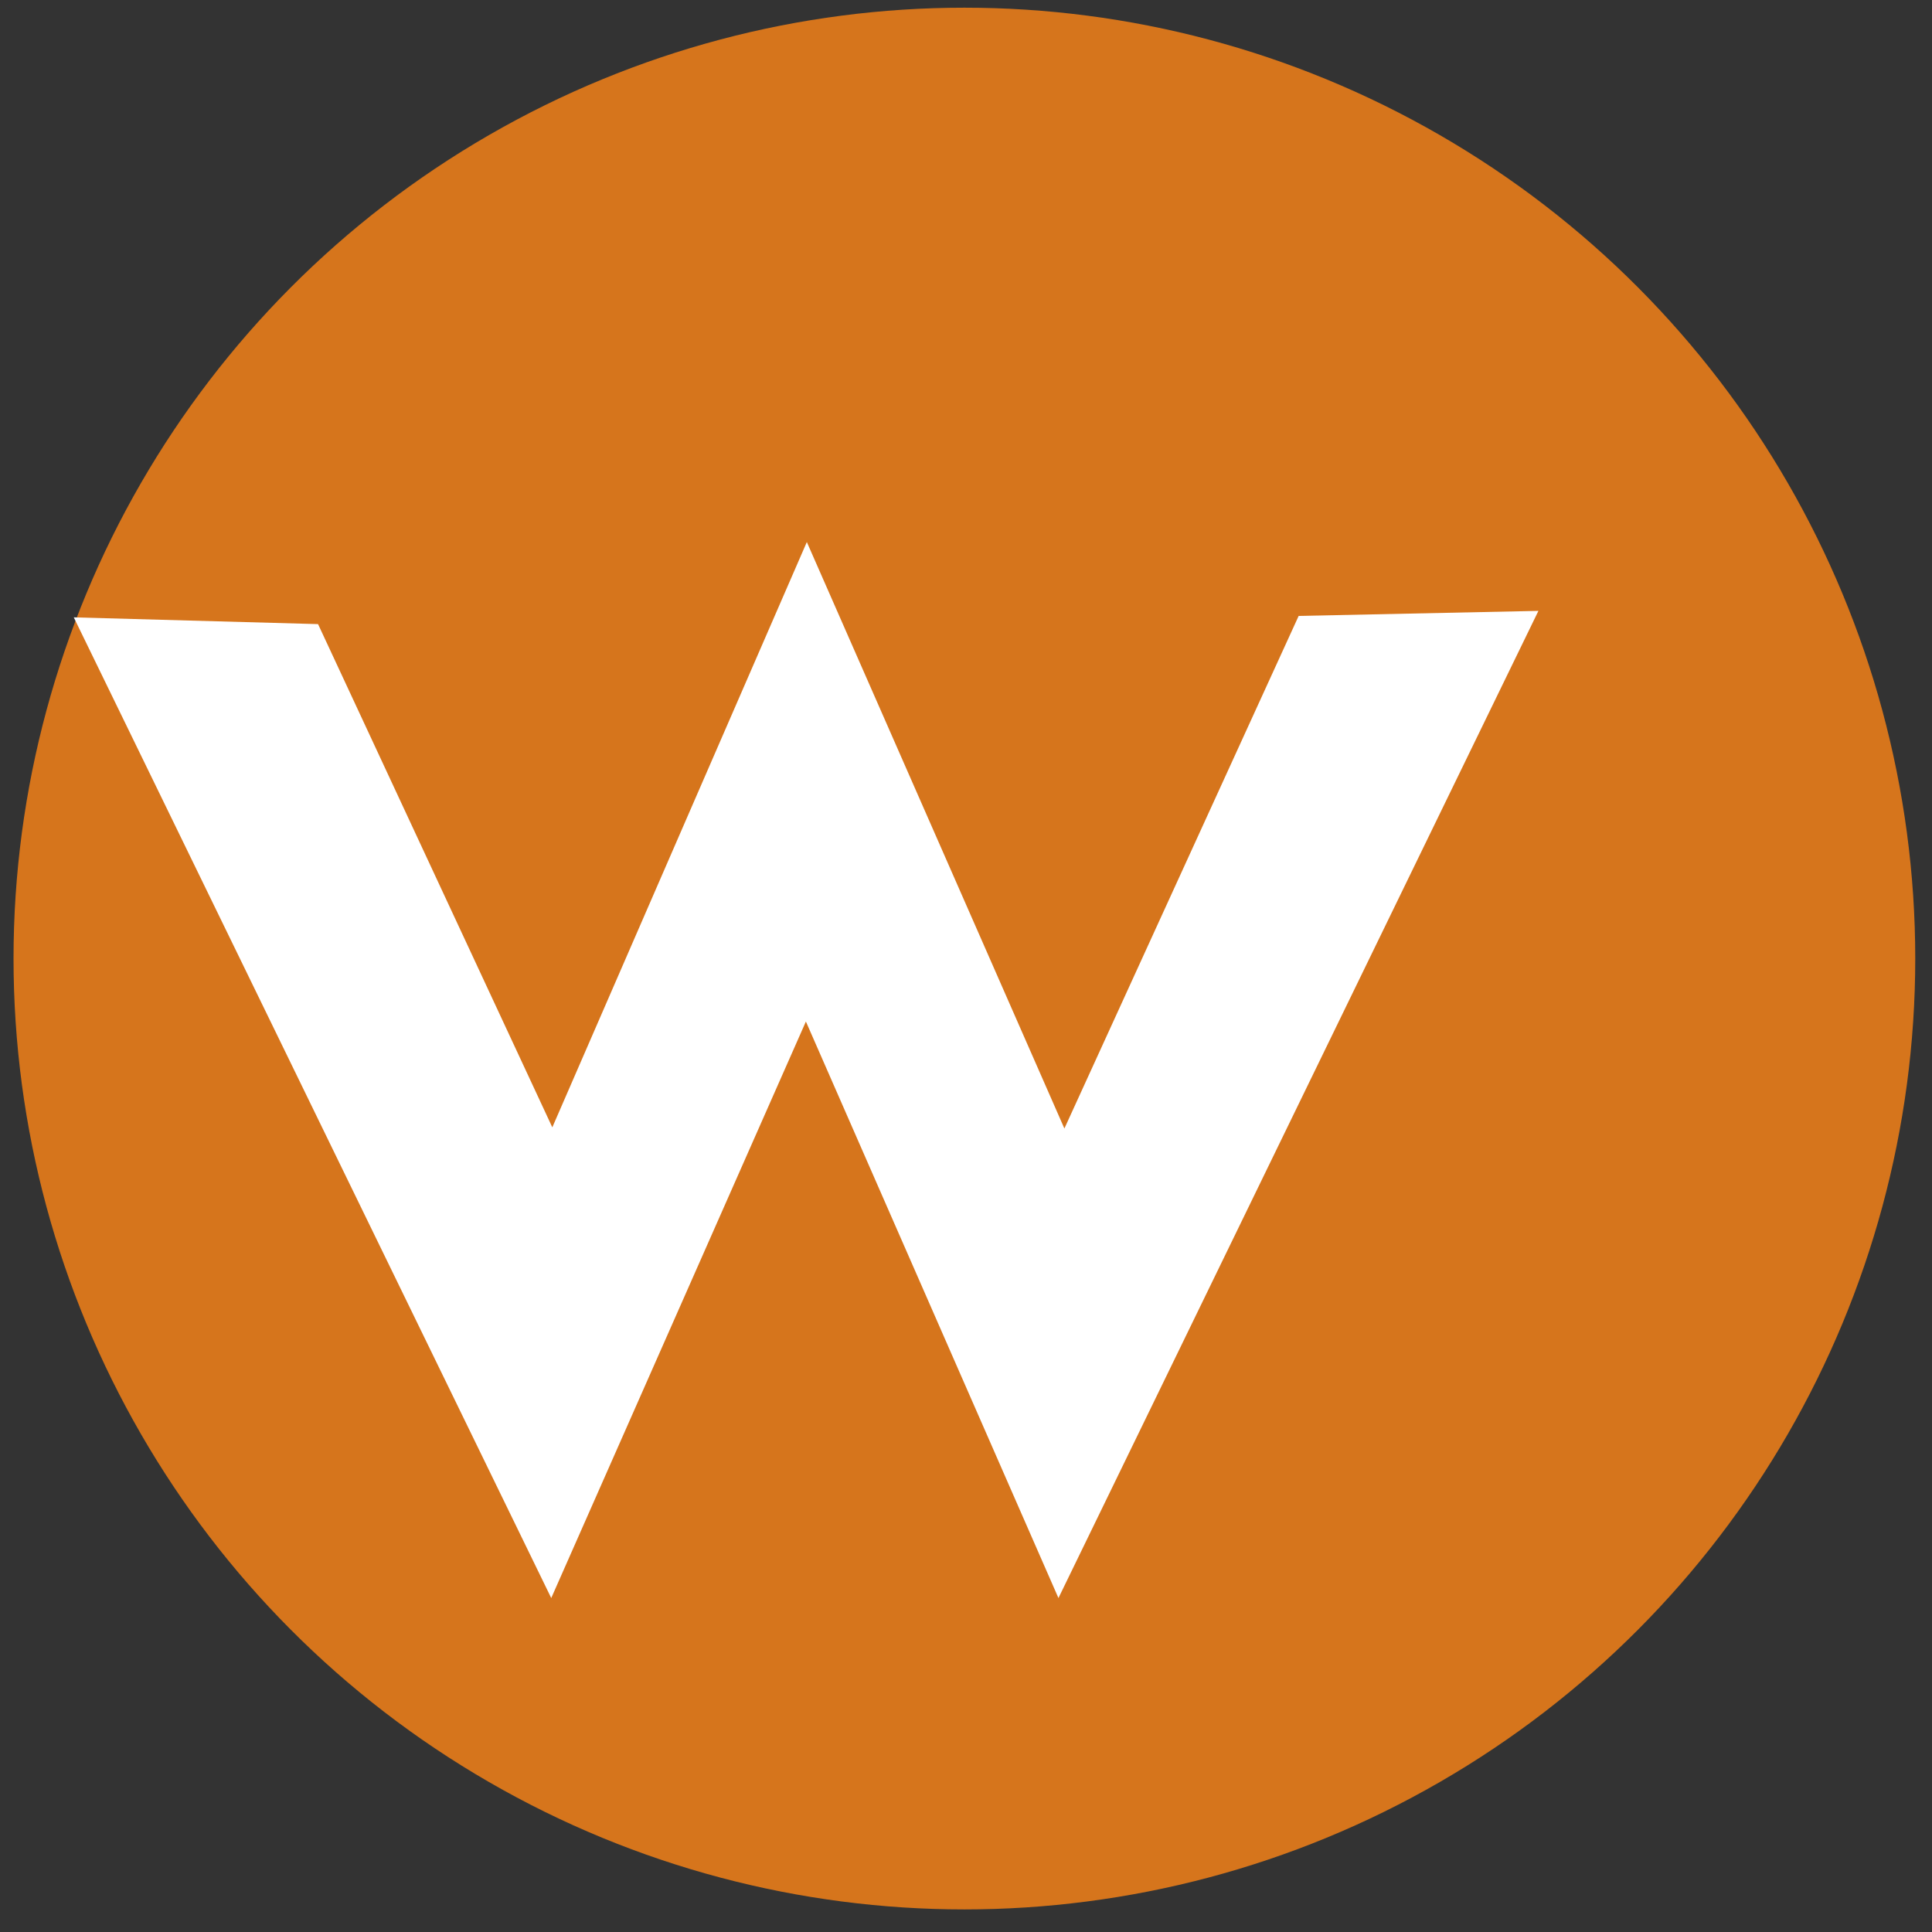
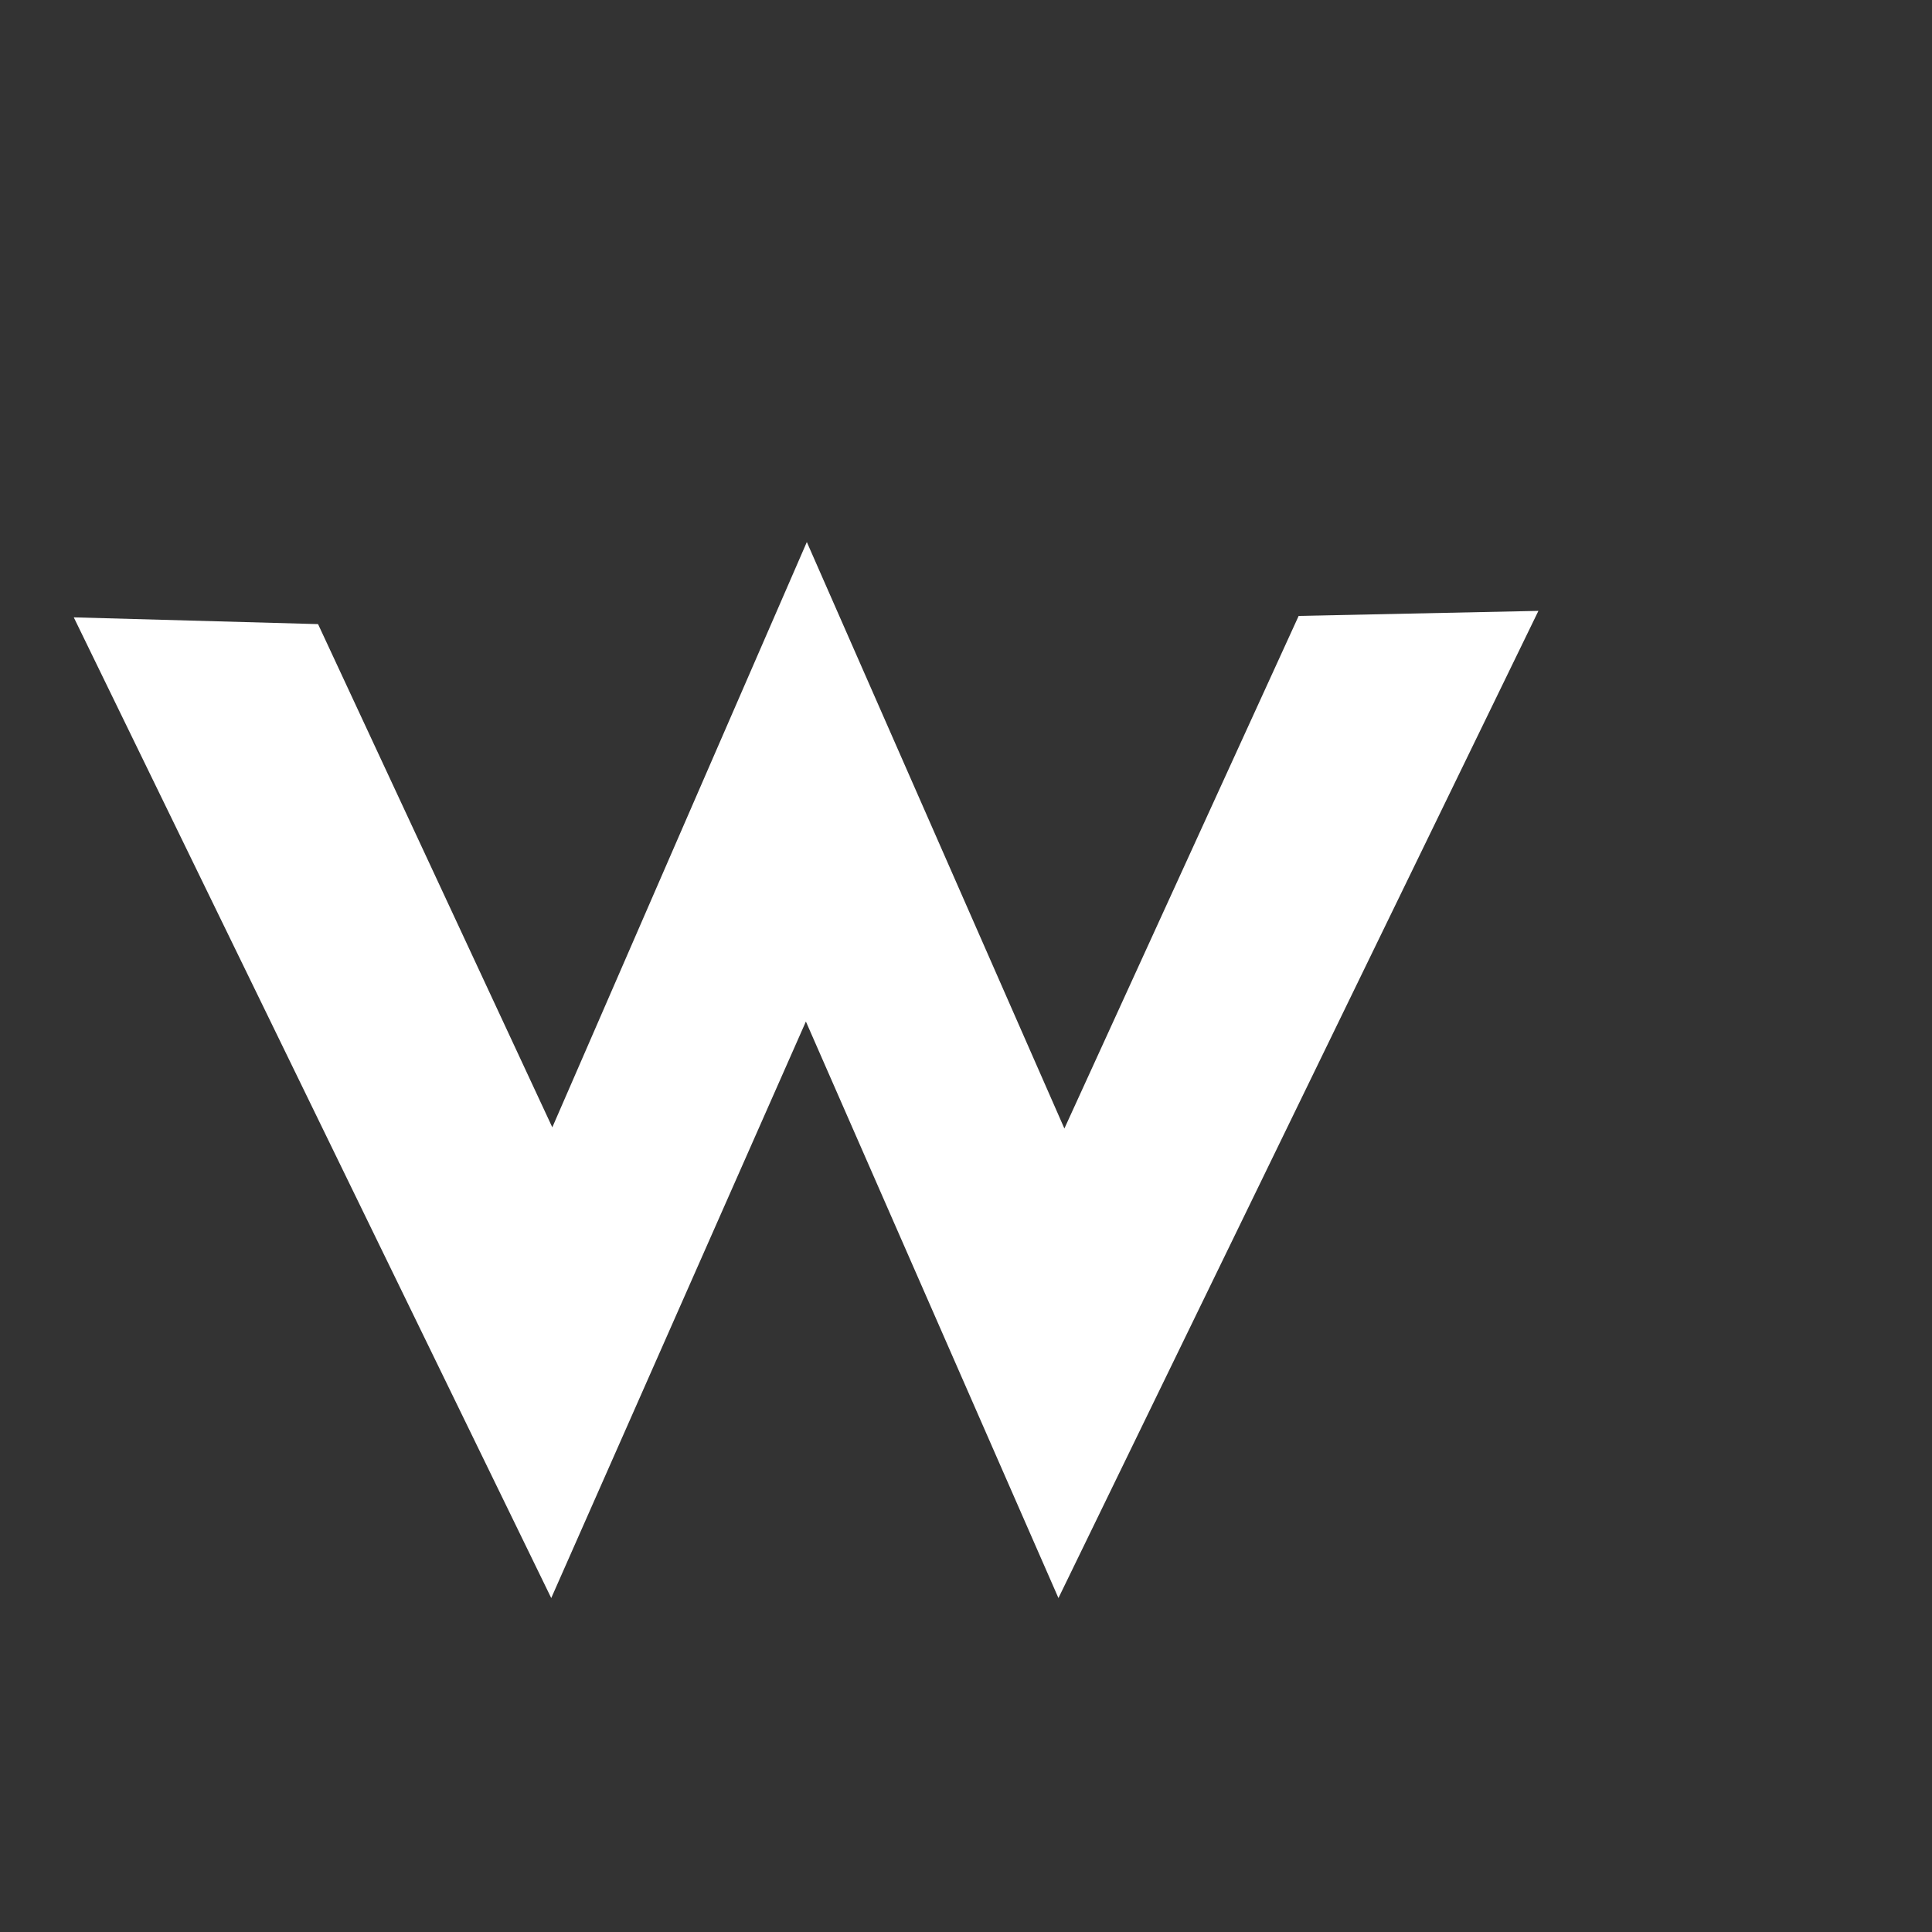
<svg xmlns="http://www.w3.org/2000/svg" xmlns:ns1="http://www.inkscape.org/namespaces/inkscape" xmlns:ns2="http://sodipodi.sourceforge.net/DTD/sodipodi-0.dtd" width="32" height="32" viewBox="0 0 8.467 8.467" version="1.1" id="svg1057" ns1:version="0.92.4 (5da689c313, 2019-01-14)" ns2:docname="w.svg">
  <rect x="0" y="0" width="8.467" height="8.467" fill="#333333" stroke="none" />
  <defs id="defs1051" />
  <ns2:namedview id="base" pagecolor="#ffffff" bordercolor="#666666" borderopacity="1.0" ns1:pageopacity="0.0" ns1:pageshadow="2" ns1:zoom="15.839192" ns1:cx="20.777522" ns1:cy="9.7712346" ns1:document-units="mm" ns1:current-layer="layer1" showgrid="false" ns1:window-width="1372" ns1:window-height="850" ns1:window-x="156" ns1:window-y="156" ns1:window-maximized="0" units="px" />
  <g ns1:label="Layer 1" ns1:groupmode="layer" id="layer1" transform="translate(0,-288.533)">
    <g transform="matrix(0.196,0,0,0.196,-11.794,264.396)" id="g1046-3">
-       <circle r="21.261" cy="144.581" cx="81.737" id="path1042-8" style="opacity:1;fill:#d6751c;fill-opacity:1;stroke:none;stroke-width:0.479;stroke-linecap:round;stroke-miterlimit:4;stroke-dasharray:none;stroke-opacity:1" />
      <path ns1:connector-curvature="0" id="path1032-6" d="m 61.823,136.952 5.462,0.151 5.238,11.252 5.691,-13.087 5.759,13.113 5.238,-11.461 5.361,-0.113 -10.732,22.073 -5.647,-12.891 -5.694,12.891 z" style="fill:#ffffff;stroke:none;stroke-width:0.265px;stroke-linecap:butt;stroke-linejoin:miter;stroke-opacity:1" />
    </g>
  </g>
</svg>